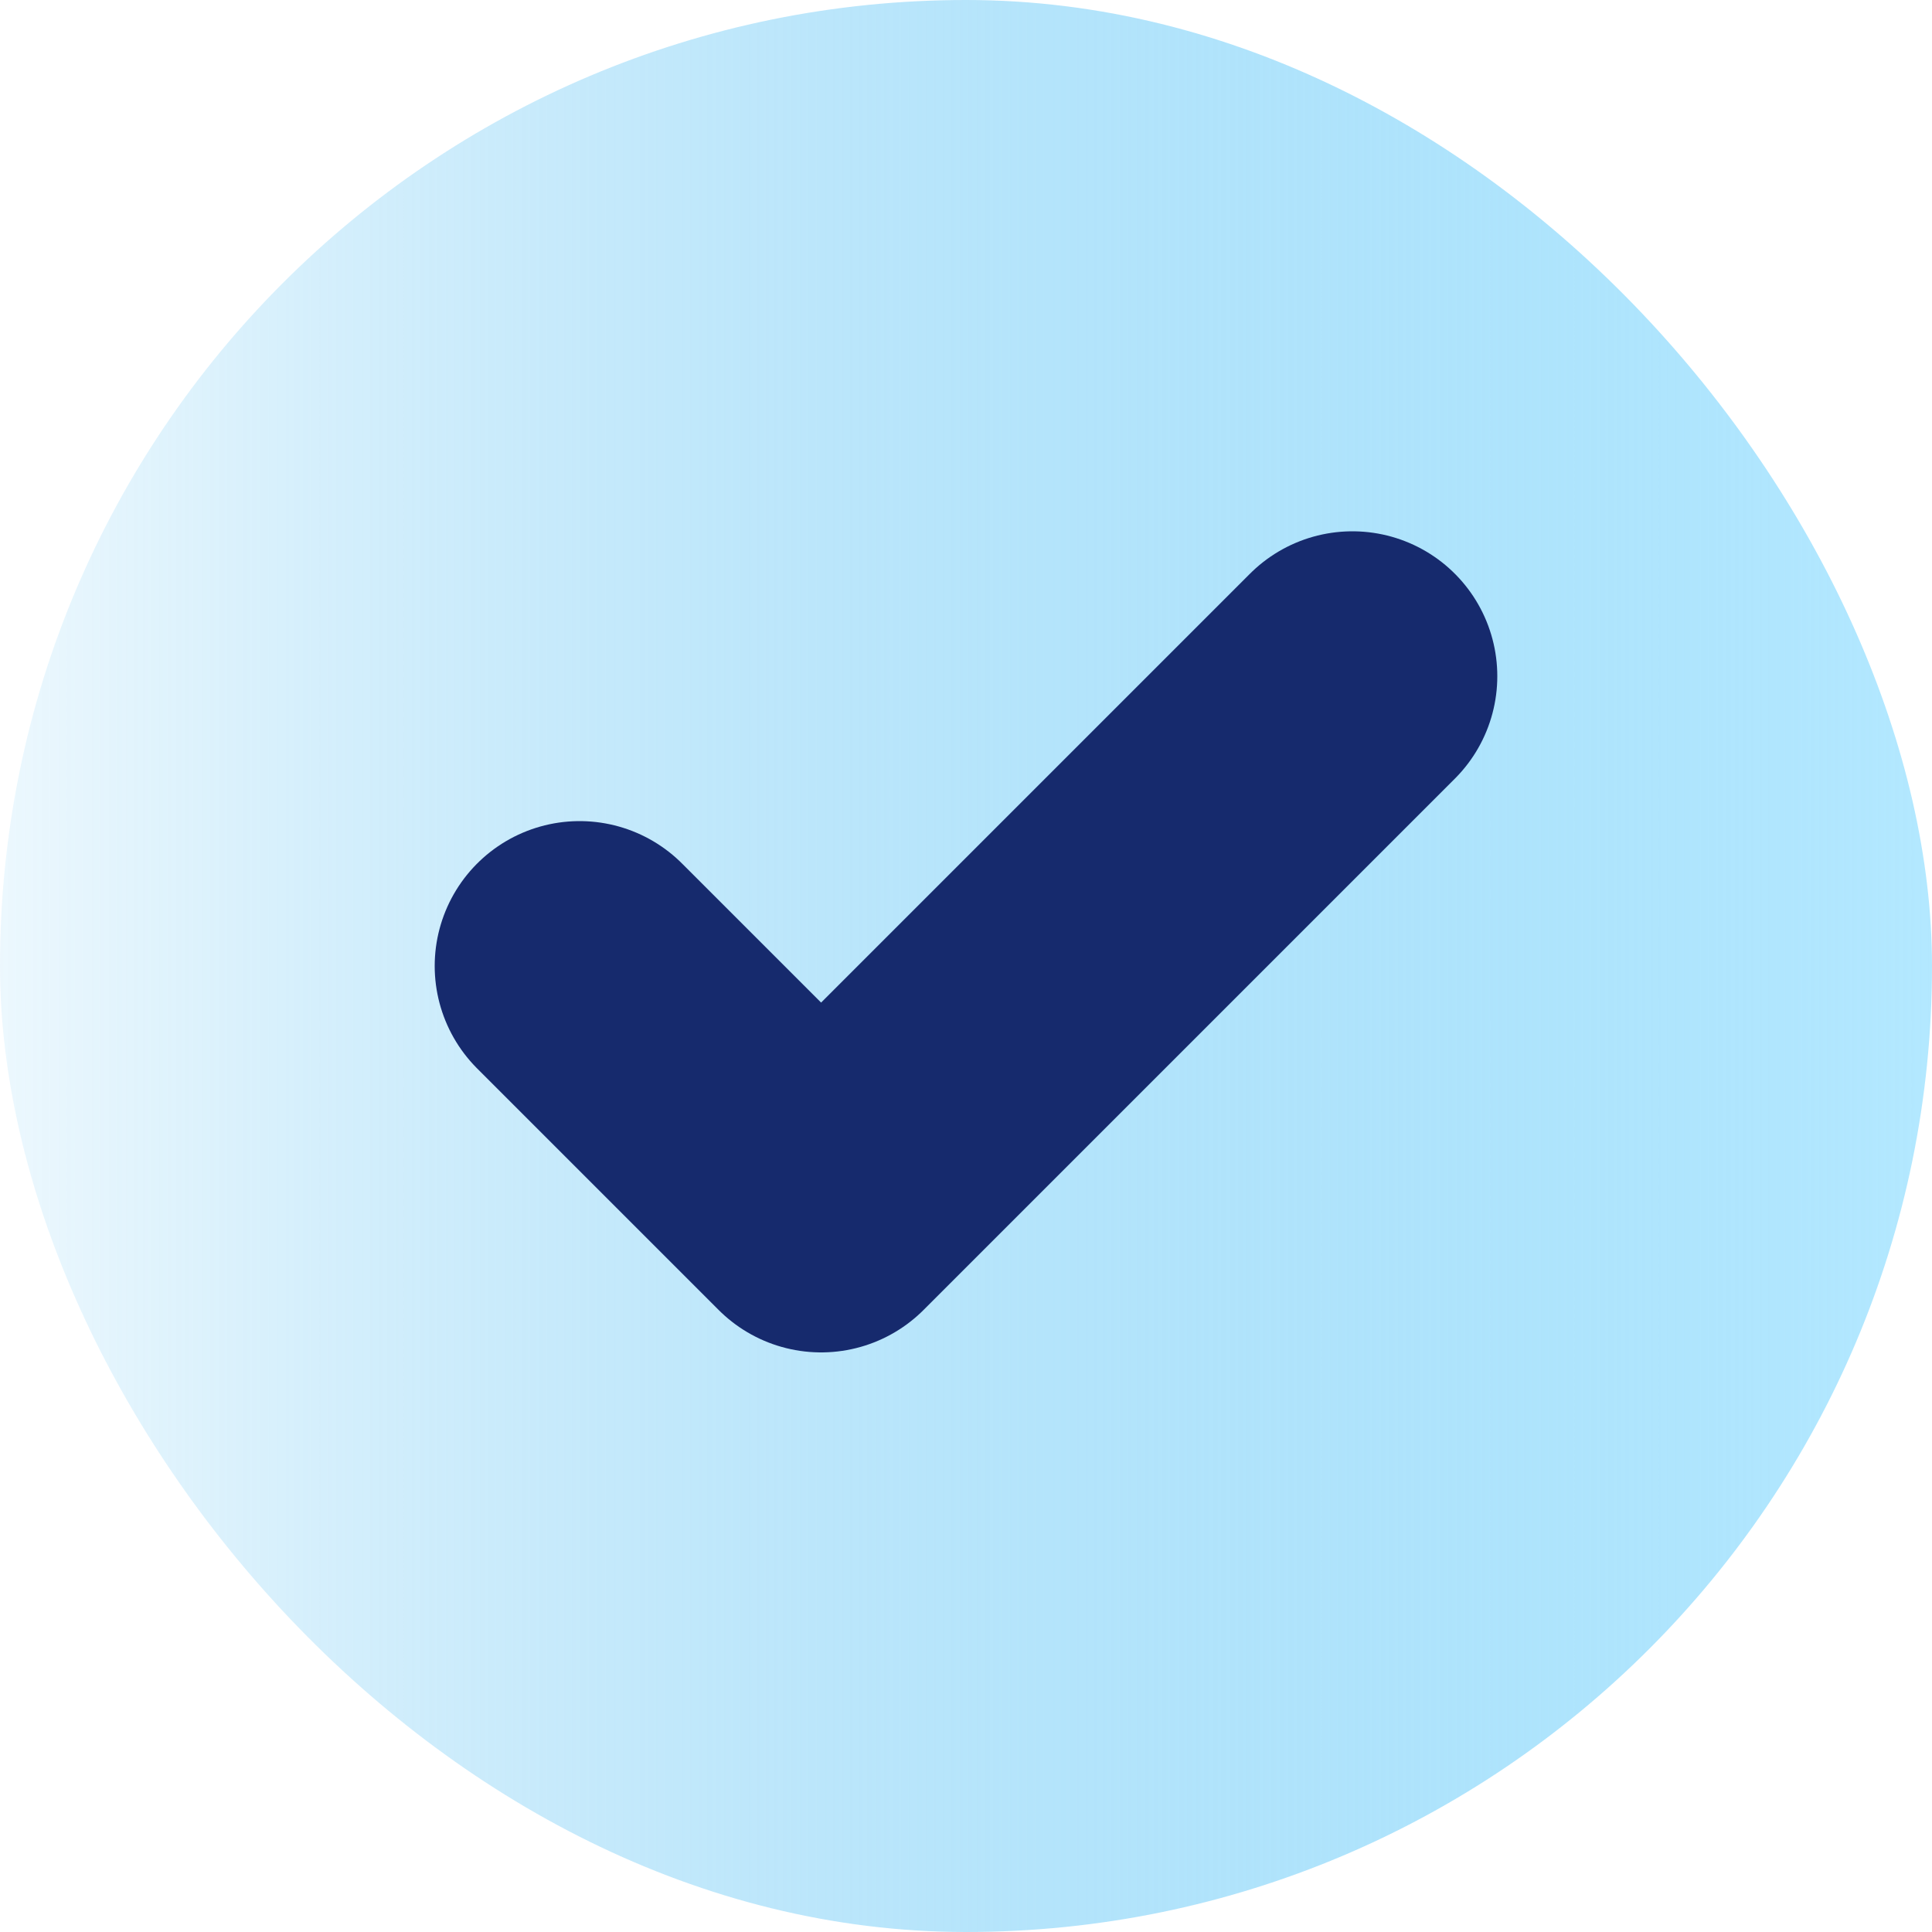
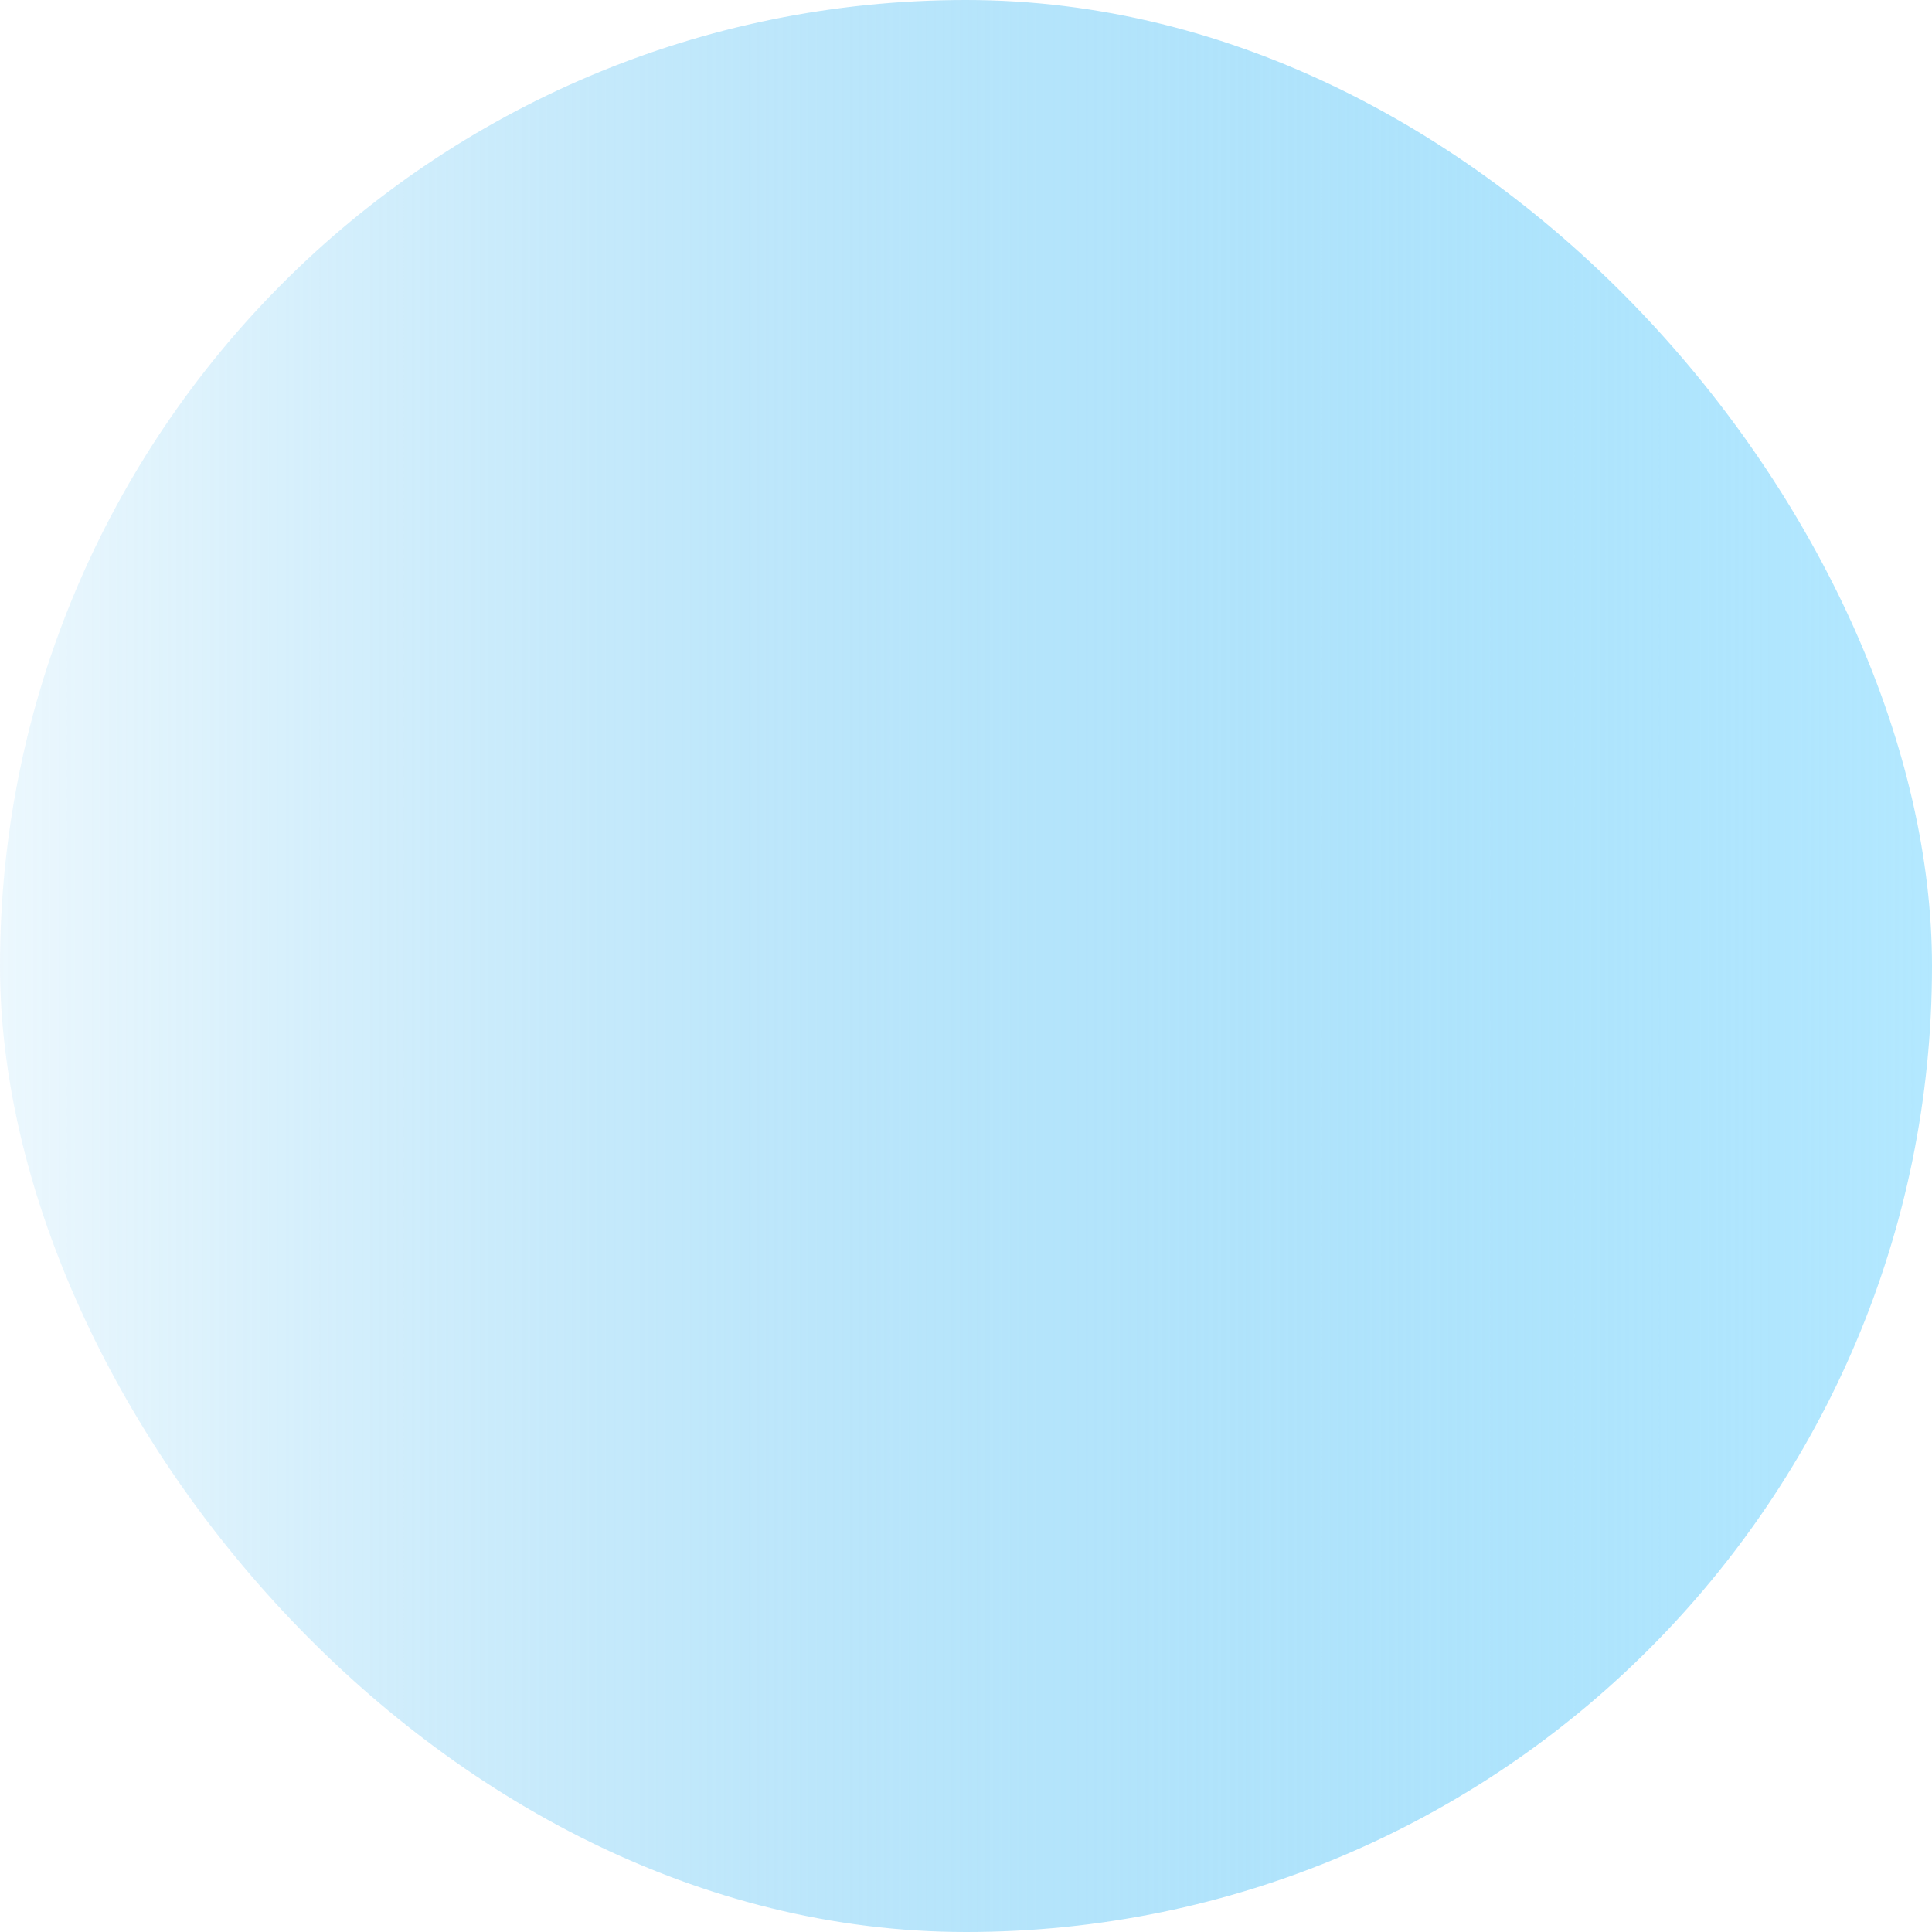
<svg xmlns="http://www.w3.org/2000/svg" width="20" height="20" viewBox="0 0 20 20" fill="none">
  <rect width="20" height="20" rx="10" fill="url(#paint0_linear_41_360)" />
-   <path d="M14 7L8.5 12.5L6 10" stroke="#162A6D" stroke-width="3" stroke-linecap="round" stroke-linejoin="round" />
  <defs>
    <linearGradient id="paint0_linear_41_360" x1="0" y1="10" x2="20" y2="10" gradientUnits="userSpaceOnUse">
      <stop stop-color="#42B6F0" stop-opacity="0.1" />
      <stop offset="1" stop-color="#B3E8FF" />
    </linearGradient>
  </defs>
</svg>